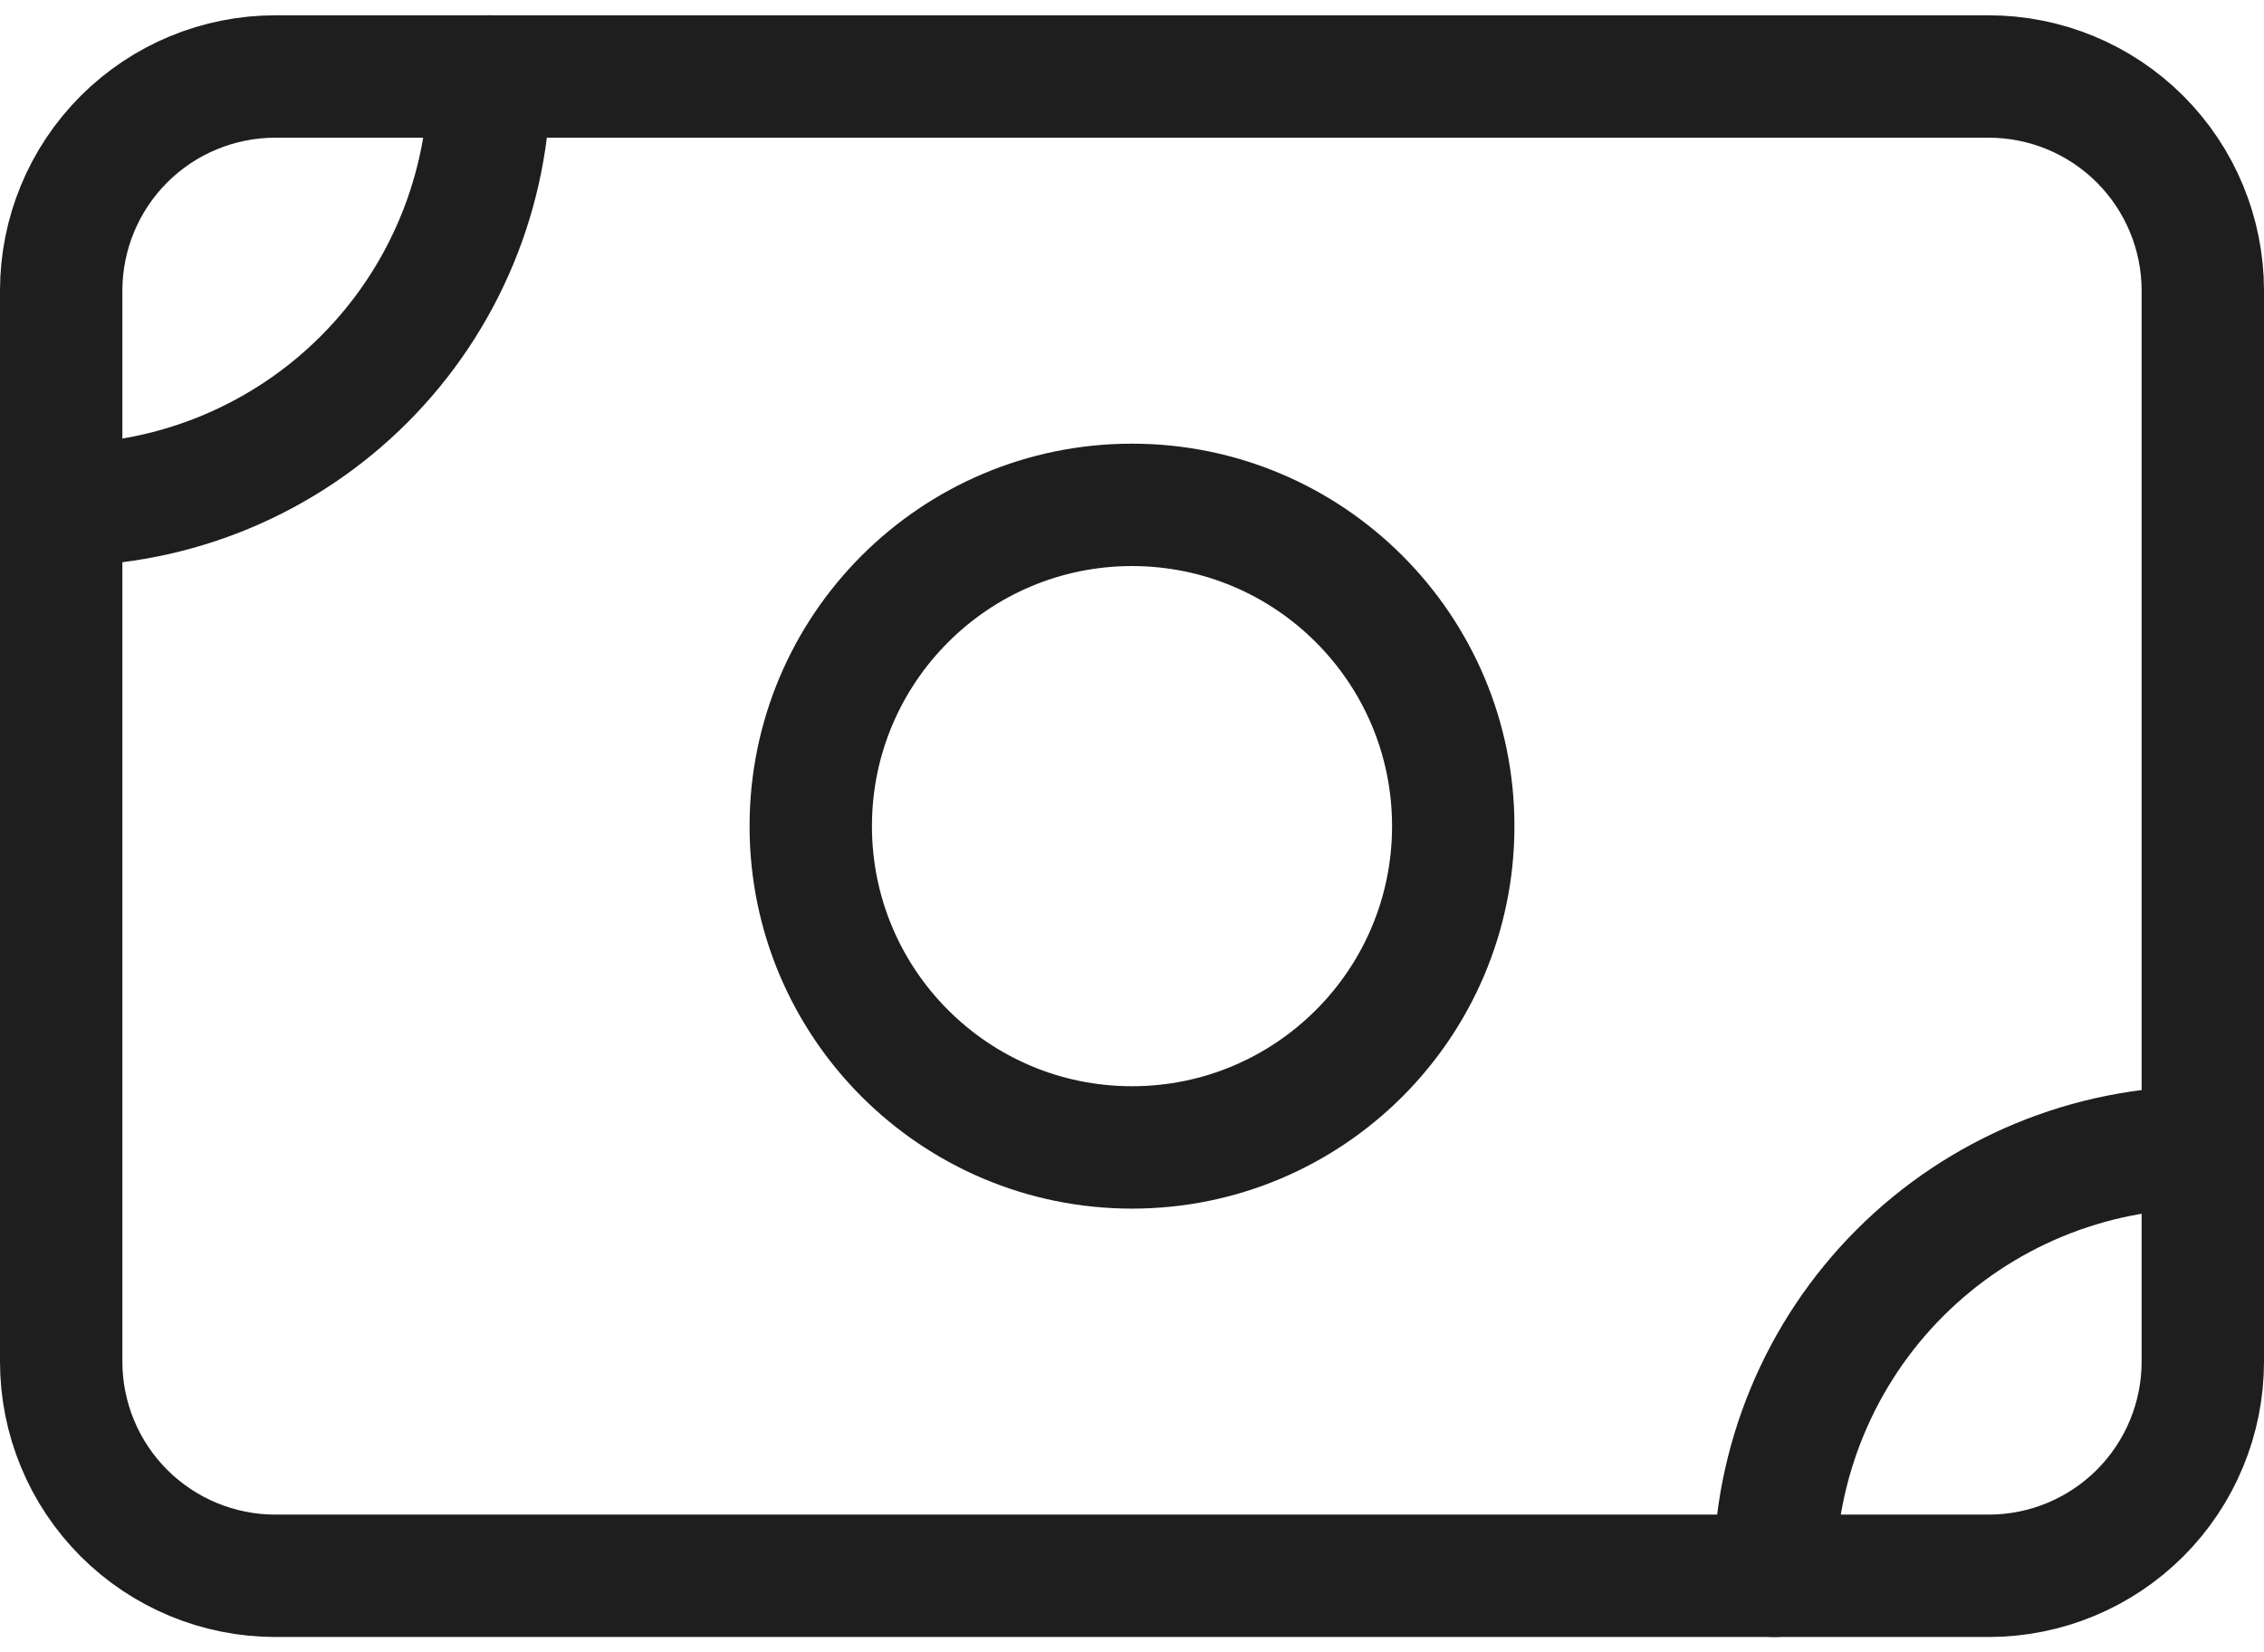
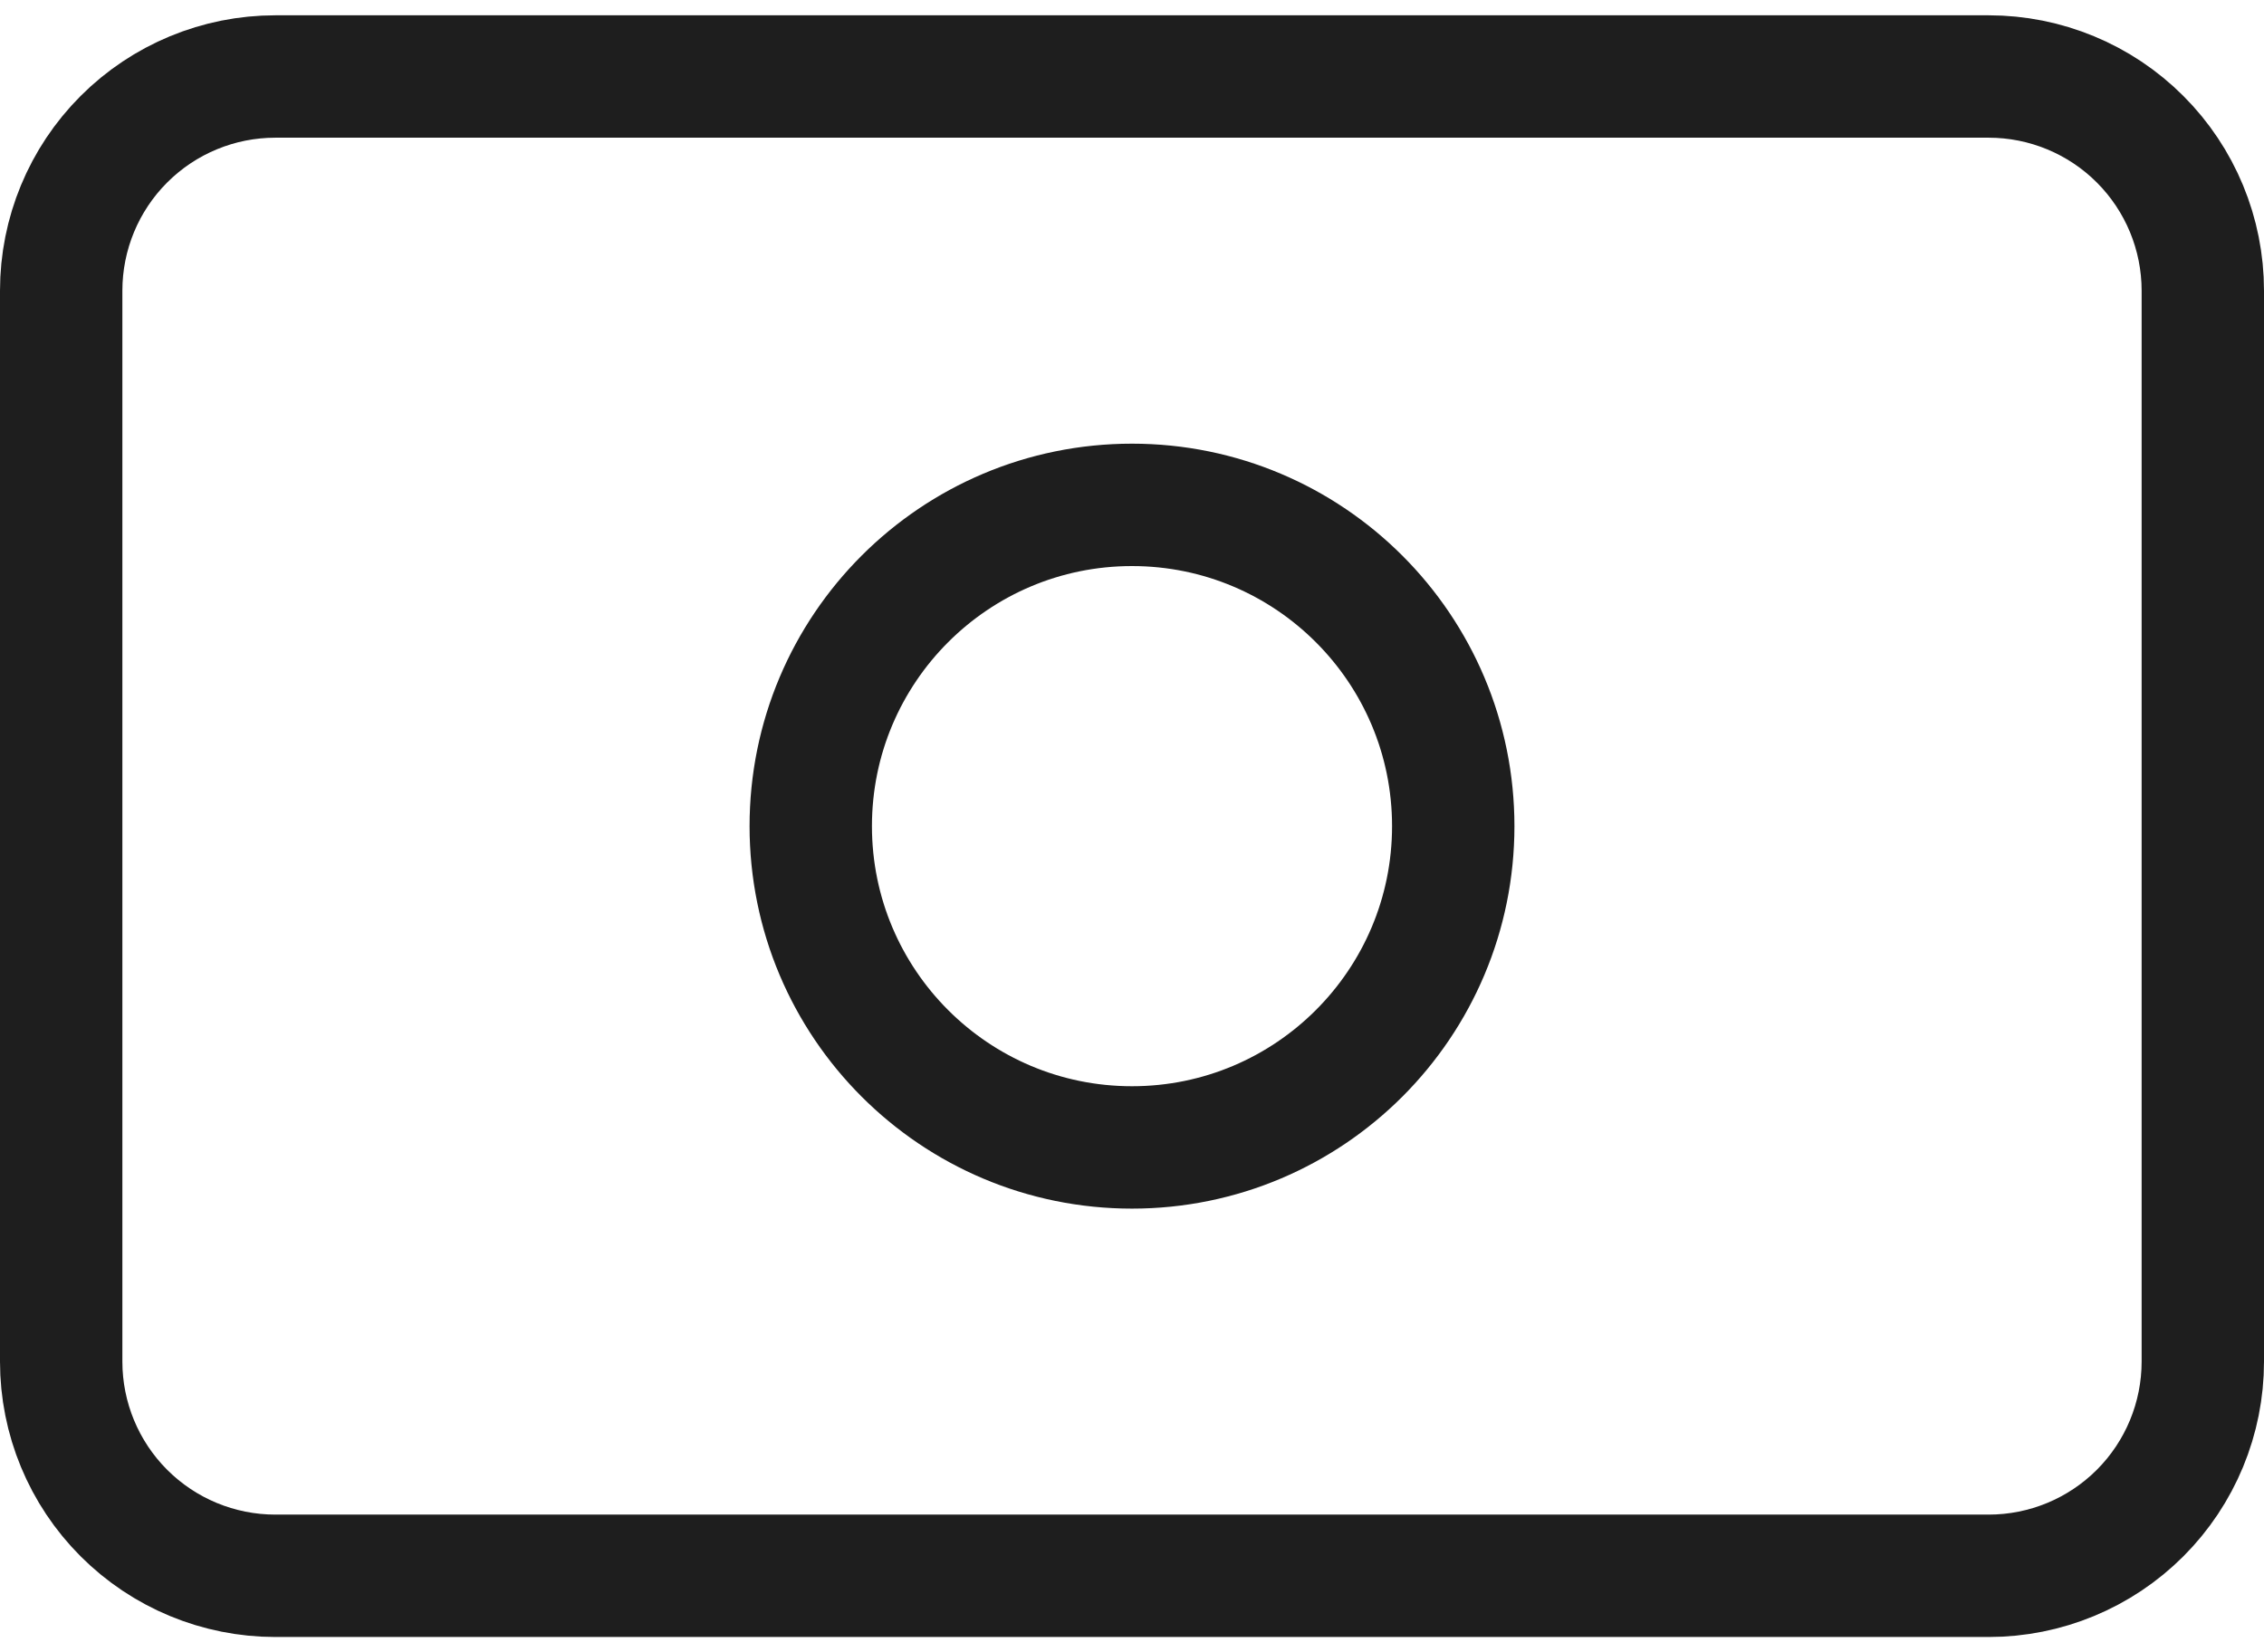
<svg xmlns="http://www.w3.org/2000/svg" width="74" height="54" viewBox="0 0 74 54" fill="none">
  <path d="M2 9.5C2 7.643 2.737 5.863 4.05 4.55C5.363 3.237 7.143 2.5 9 2.5H65C66.856 2.5 68.637 3.237 69.95 4.55C71.263 5.863 72 7.643 72 9.5V44.5C72 46.356 71.263 48.137 69.95 49.45C68.637 50.763 66.856 51.5 65 51.5H9C7.143 51.5 5.363 50.763 4.05 49.45C2.737 48.137 2 46.356 2 44.5V9.5Z" stroke="#1E1E1E" stroke-width="4" stroke-linecap="round" stroke-linejoin="round" />
  <path d="M37 37.5C42.799 37.5 47.5 32.799 47.5 27C47.5 21.201 42.799 16.5 37 16.5C31.201 16.5 26.5 21.201 26.5 27C26.5 32.799 31.201 37.5 37 37.5Z" stroke="#1E1E1E" stroke-width="4" stroke-linecap="round" stroke-linejoin="round" />
-   <path d="M2 16.5C5.713 16.5 9.274 15.025 11.899 12.399C14.525 9.774 16 6.213 16 2.5M58 51.5C58 47.787 59.475 44.226 62.1 41.6C64.726 38.975 68.287 37.5 72 37.5" stroke="#1E1E1E" stroke-width="4" stroke-linecap="round" stroke-linejoin="round" />
</svg>